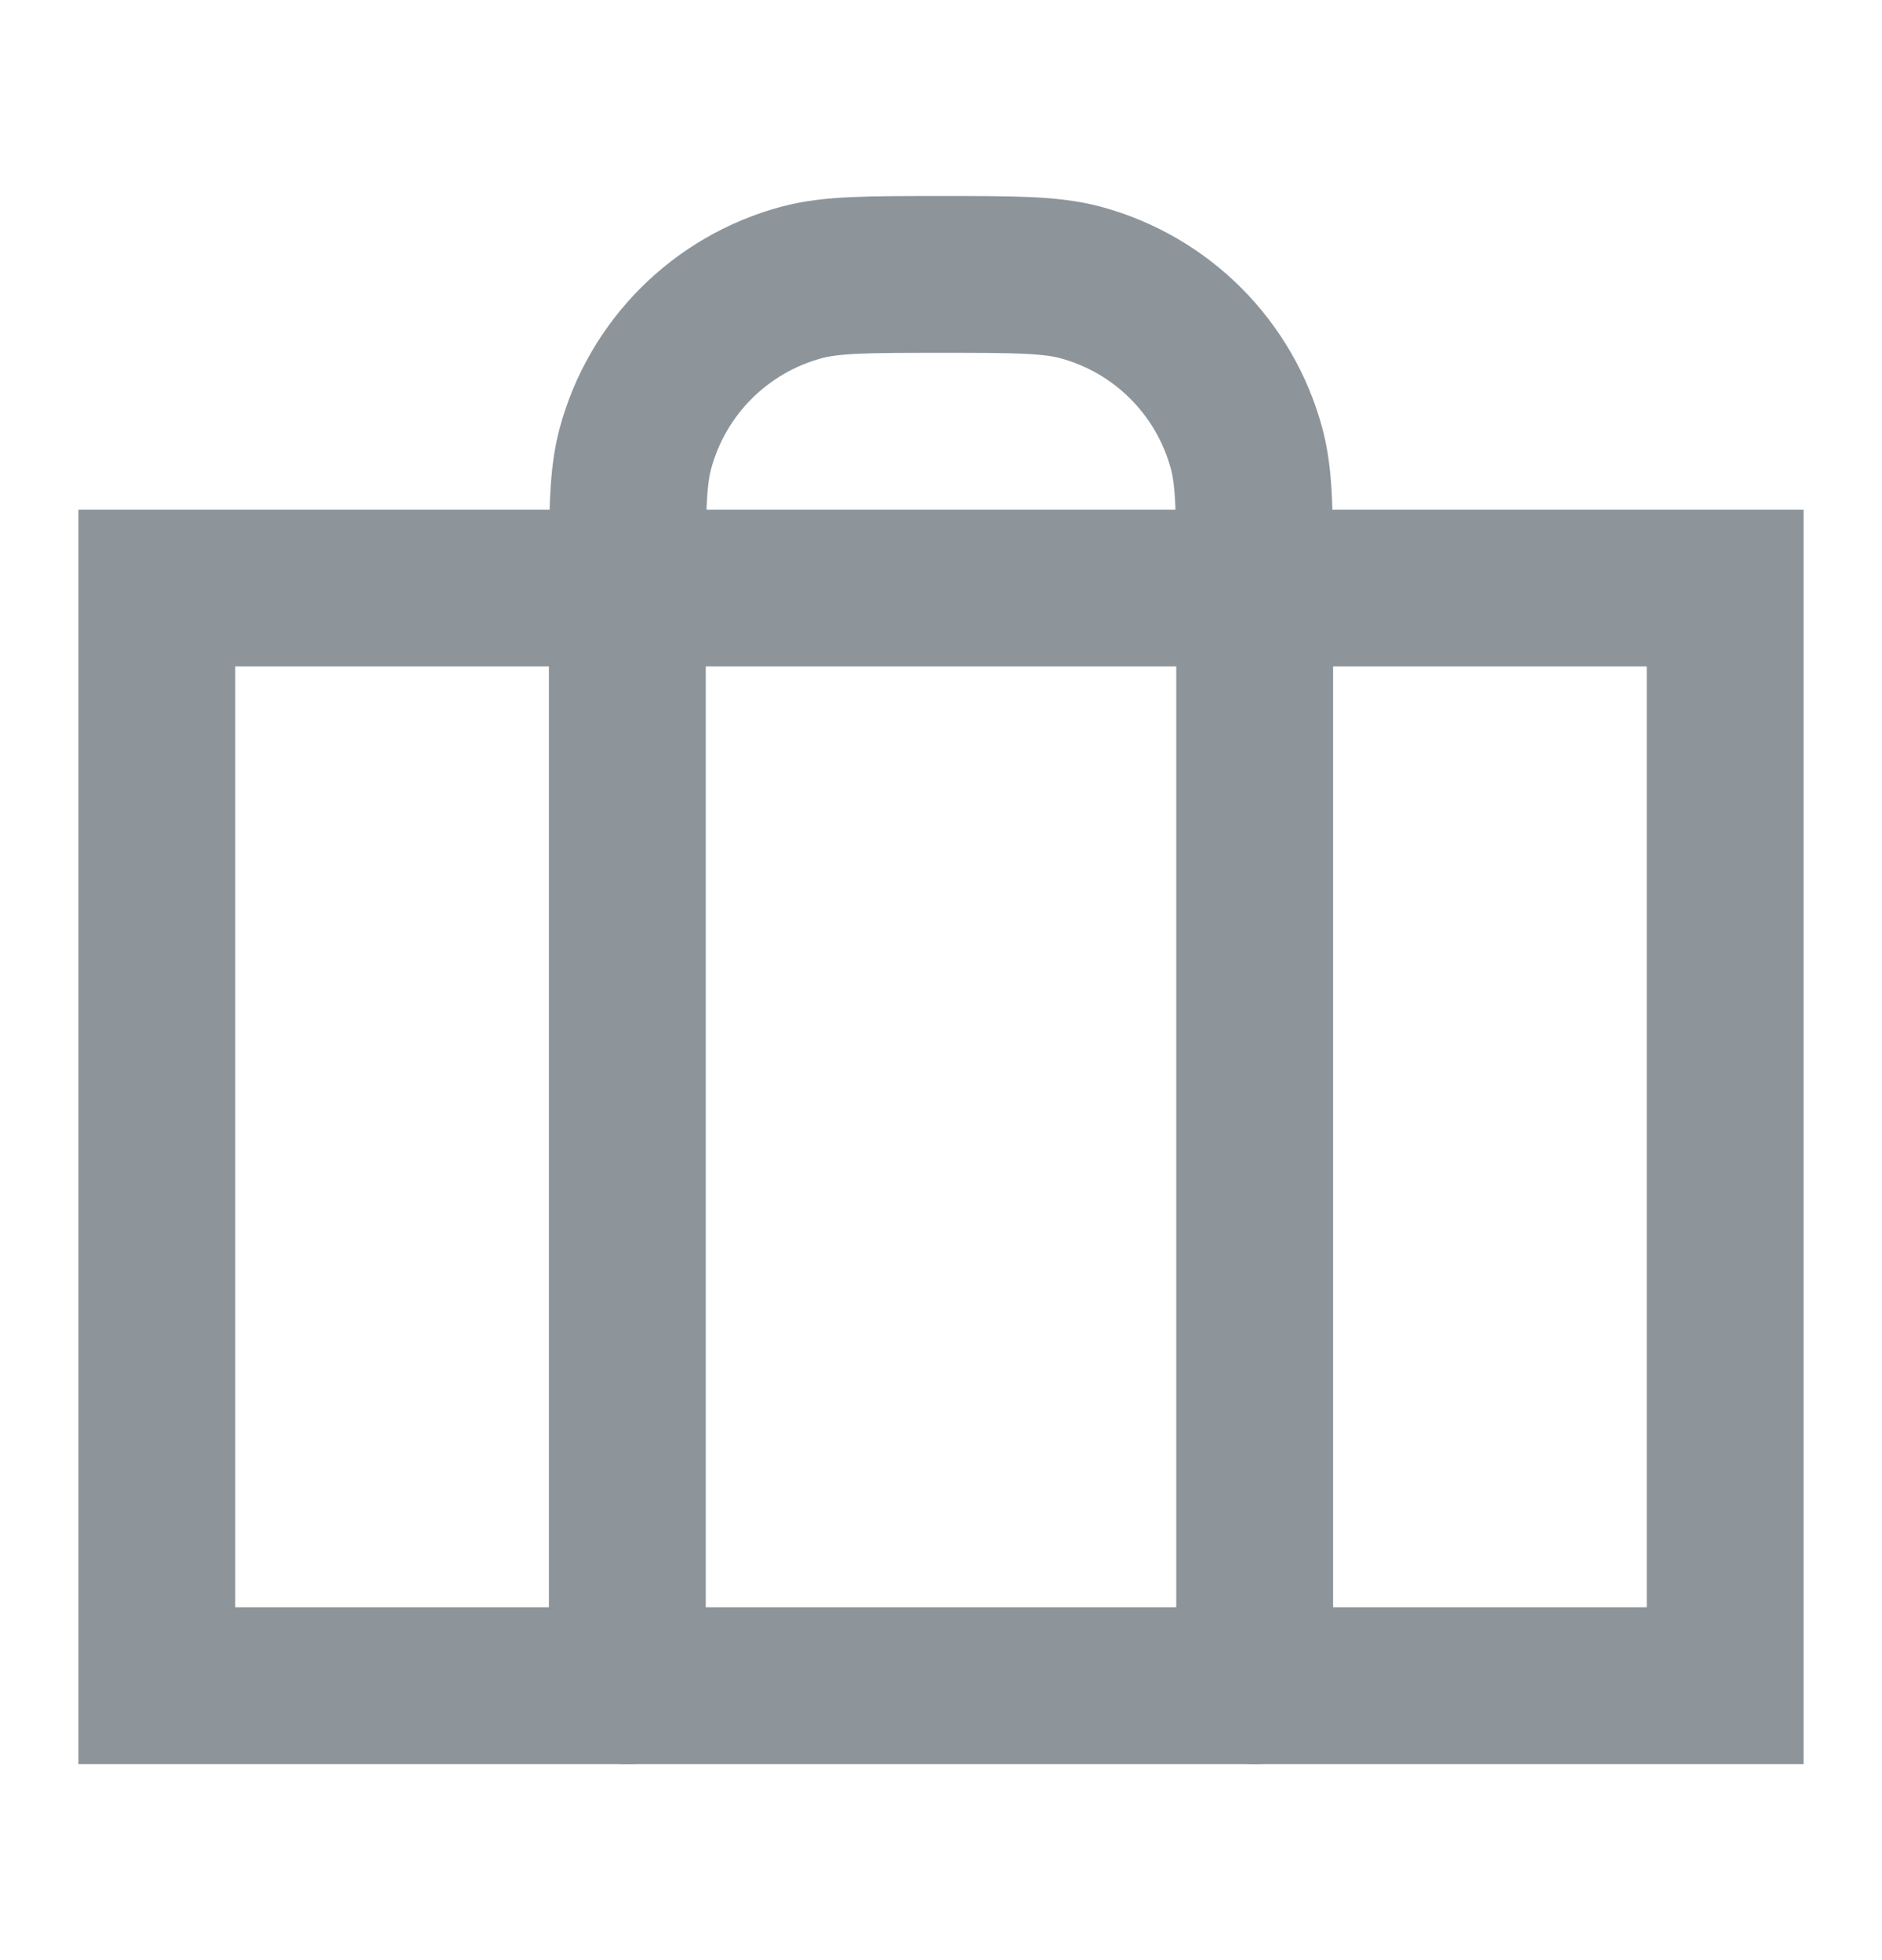
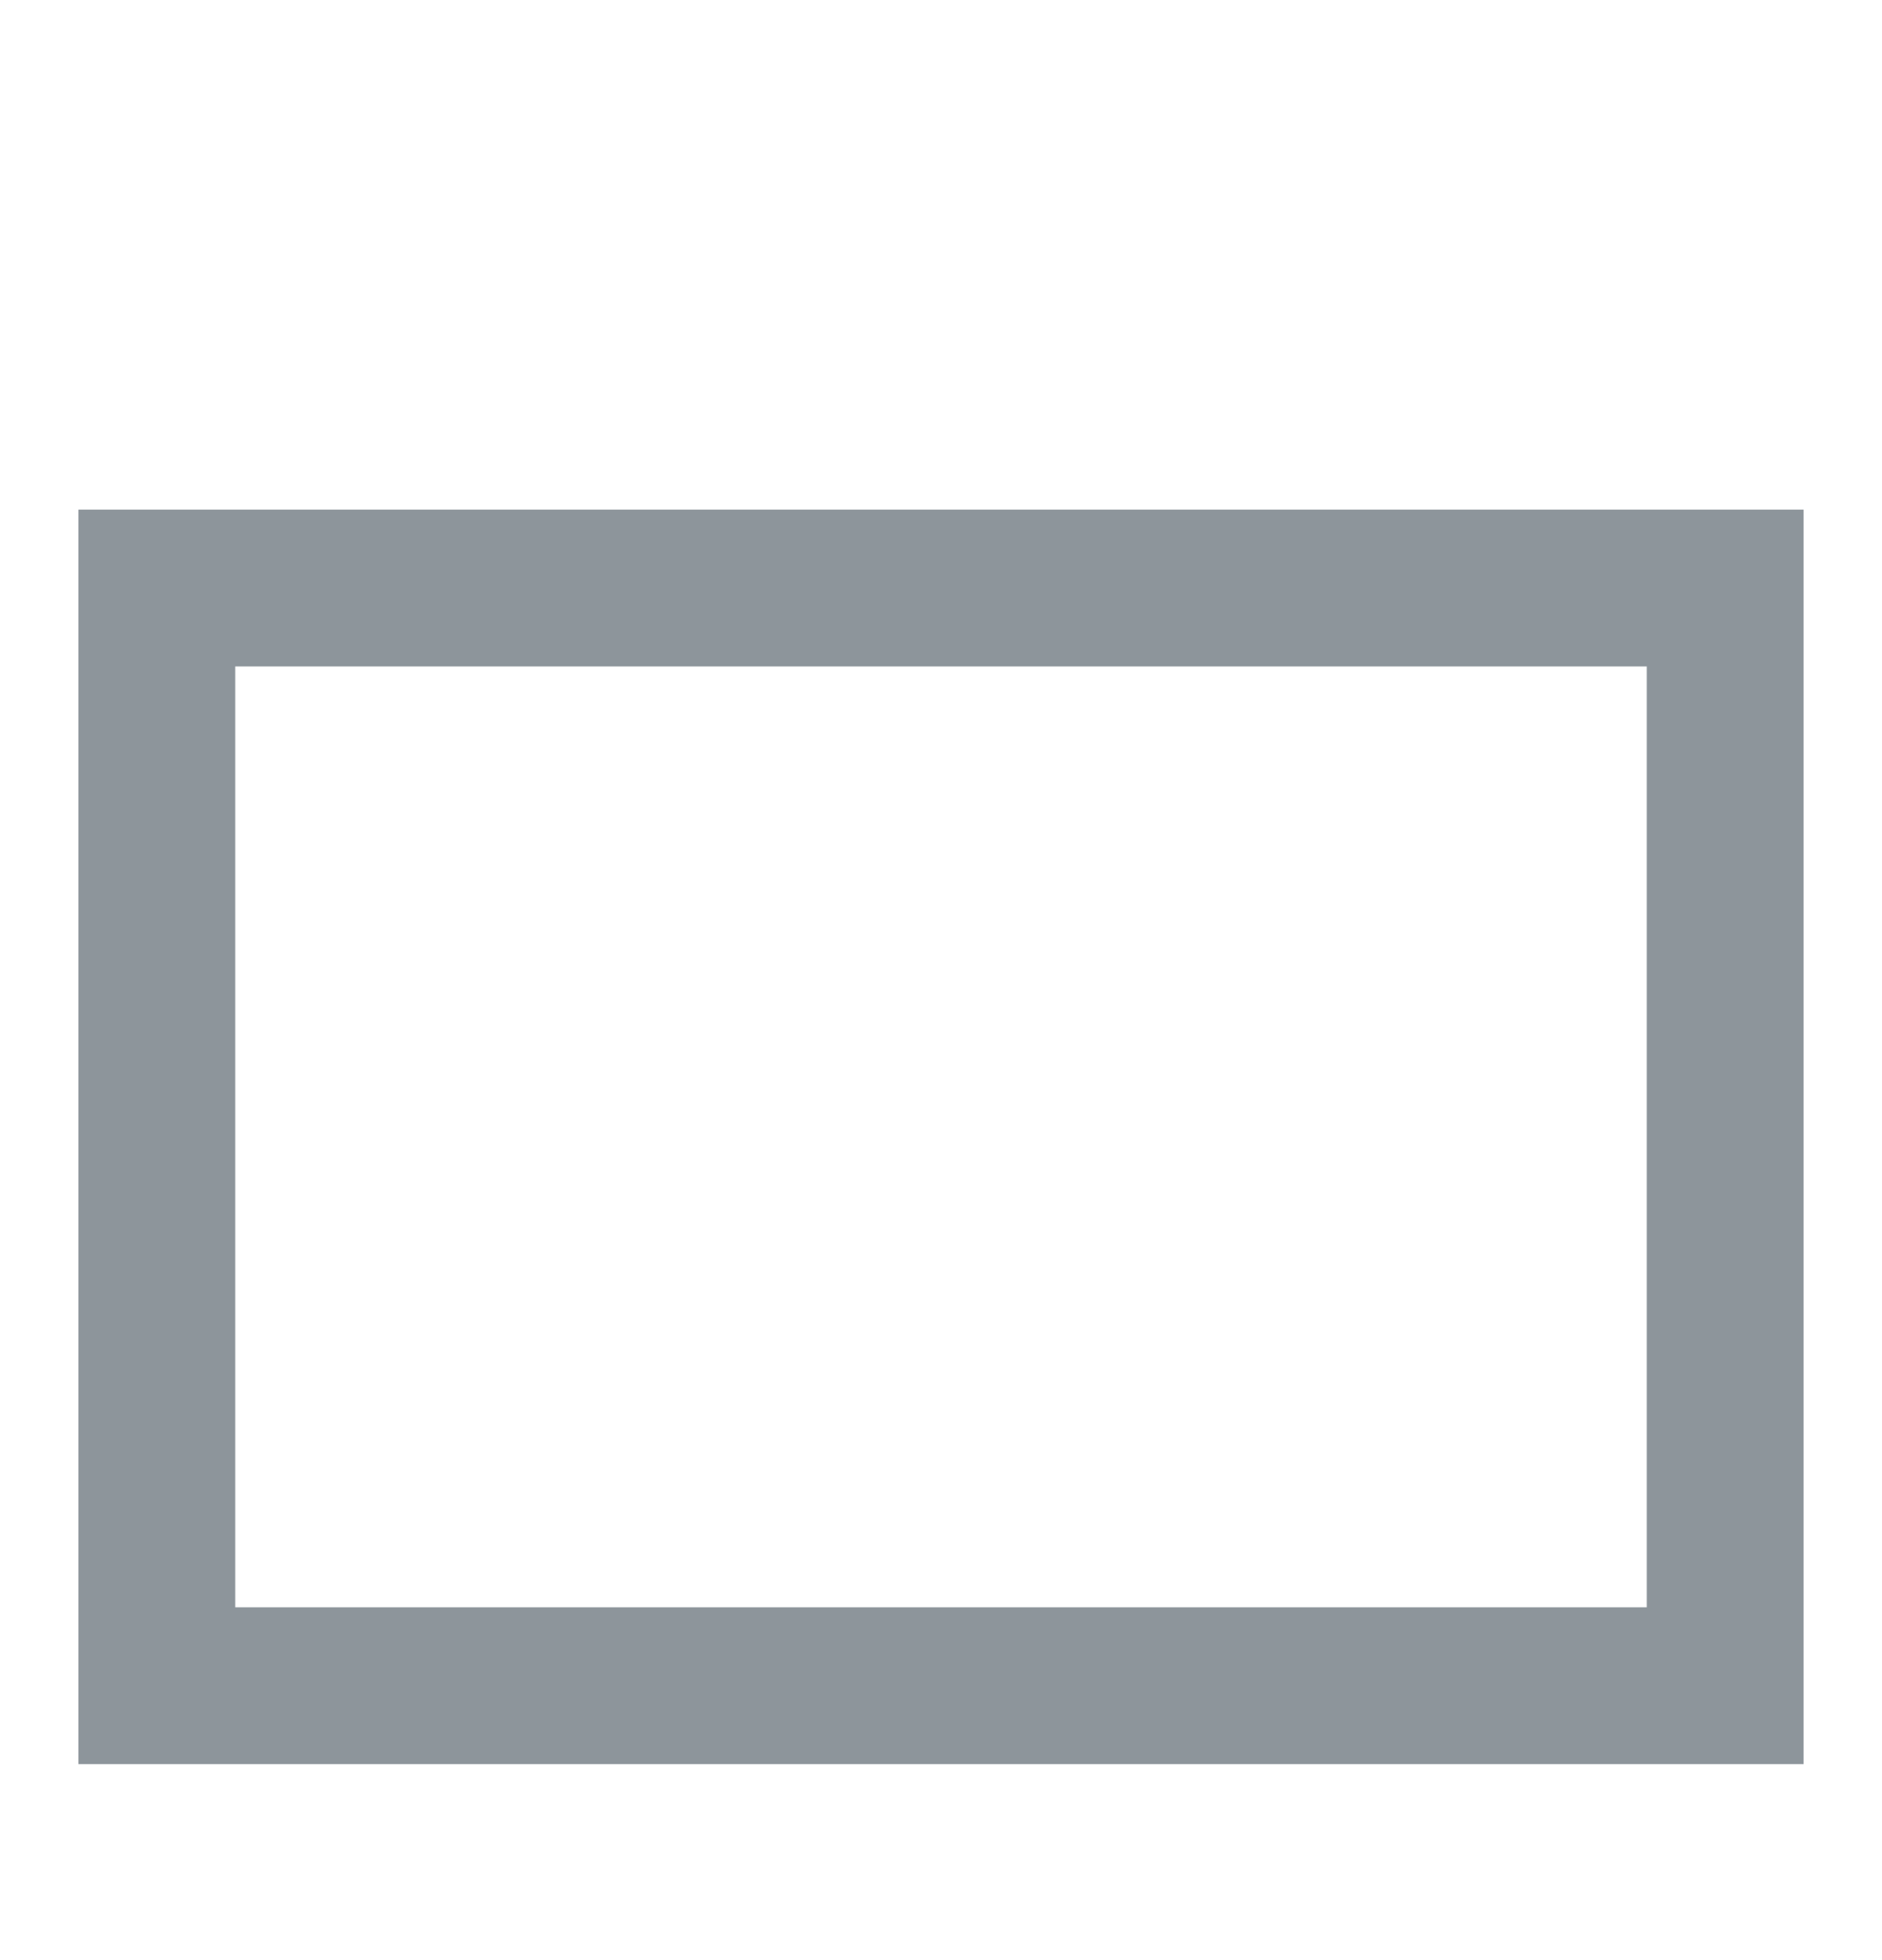
<svg xmlns="http://www.w3.org/2000/svg" width="24" height="25" viewBox="0 0 24 25" fill="none">
  <g id="Icons-" opacity="0.5">
-     <path id="Icon" d="M8 21.5V7.5C8 6.57 8 6.105 8.102 5.724C8.38 4.688 9.188 3.88 10.223 3.602C10.605 3.5 11.07 3.5 12 3.5C12.93 3.5 13.395 3.5 13.777 3.602C14.812 3.88 15.62 4.688 15.898 5.724C16 6.105 16 6.57 16 7.5V21.5" stroke="#1B2B38" stroke-width="2" stroke-linecap="round" stroke-linejoin="round" />
    <rect id="Rectangle 12434" x="2" y="7.5" width="20" height="14" stroke="#1B2B38" stroke-width="2" />
  </g>
</svg>